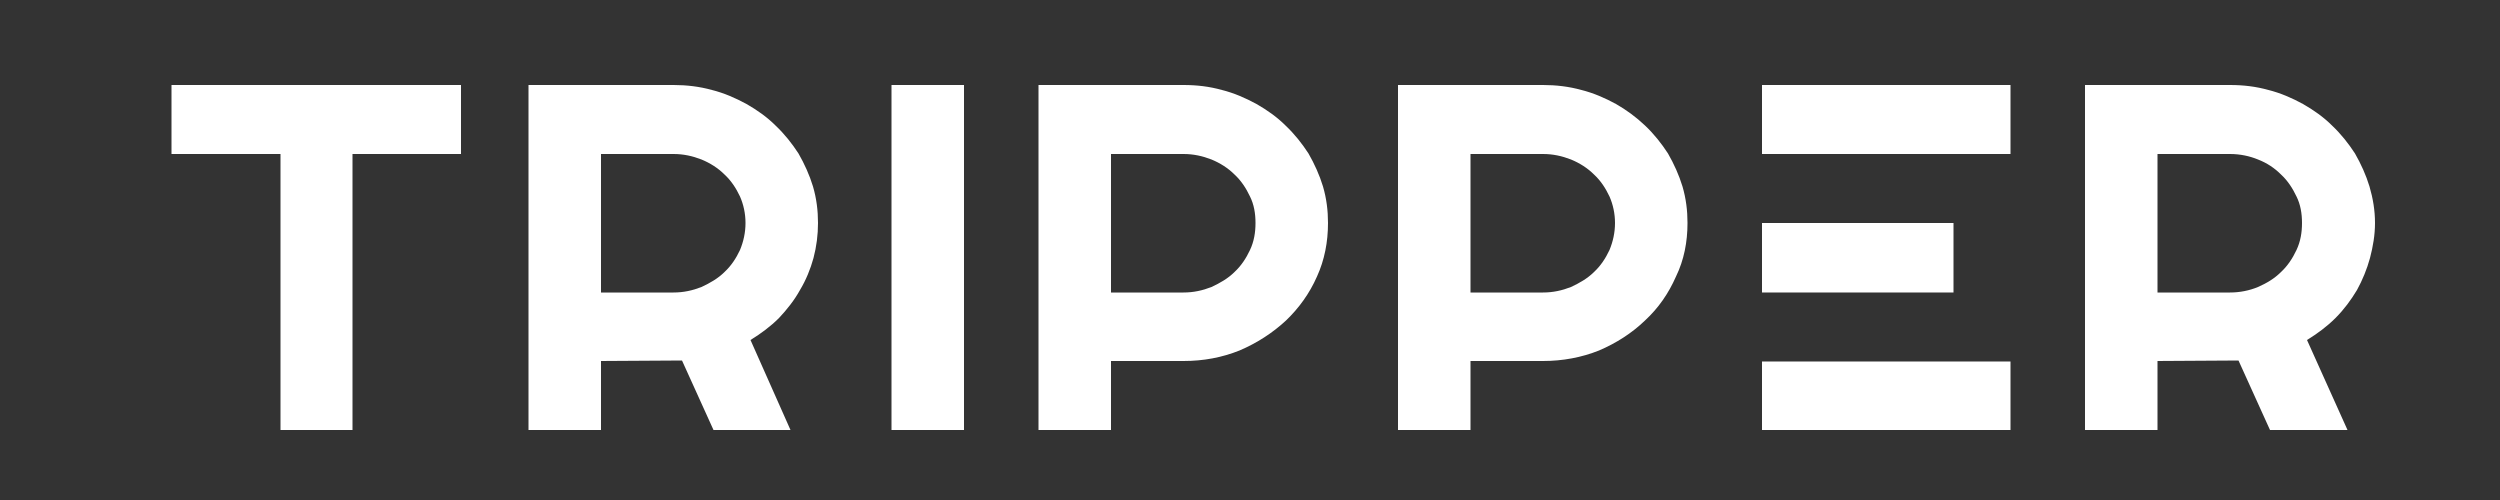
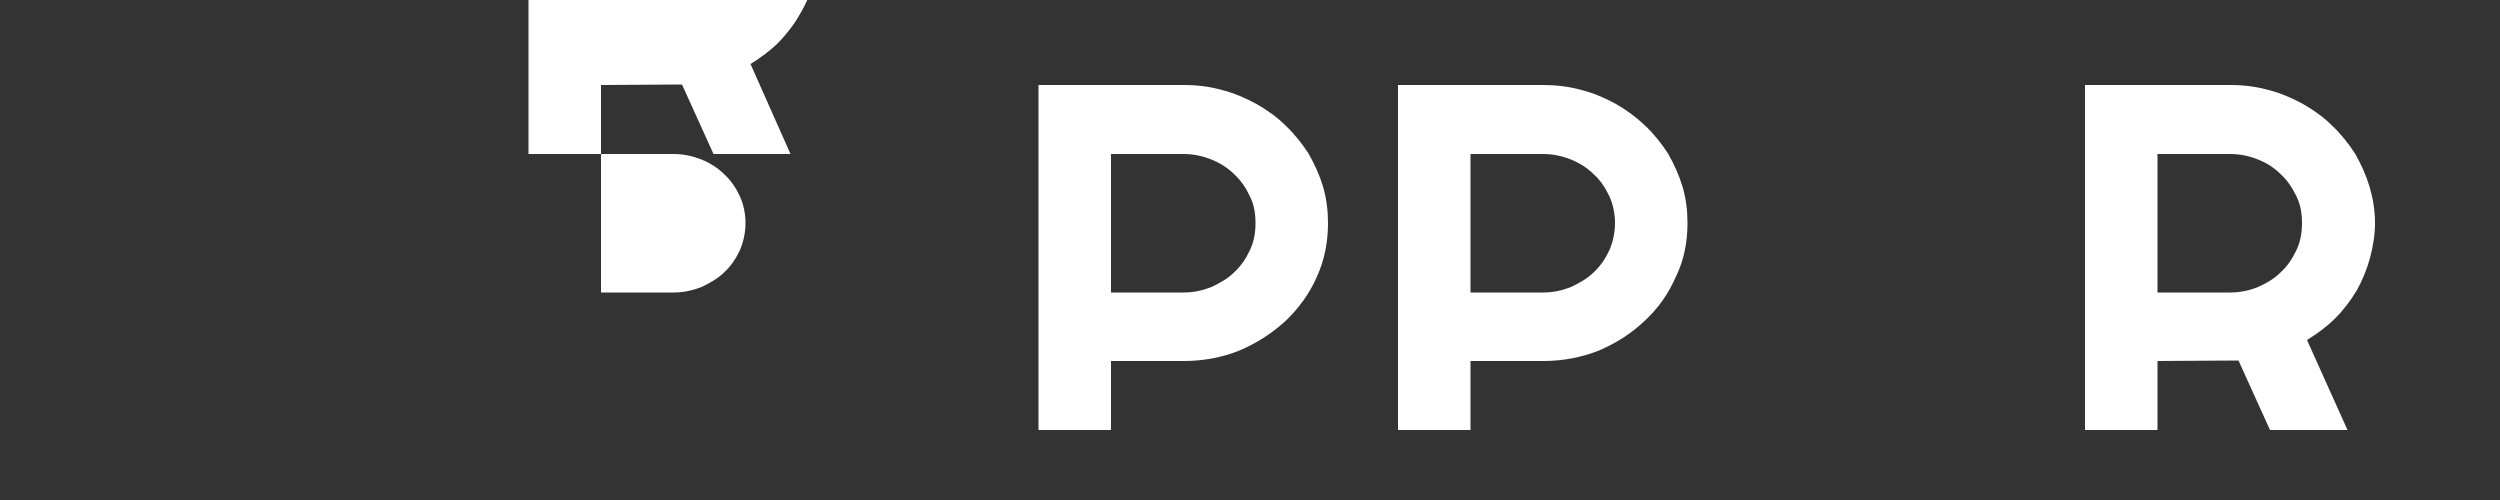
<svg xmlns="http://www.w3.org/2000/svg" xml:space="preserve" width="50mm" height="10mm" version="1.1" style="shape-rendering:geometricPrecision; text-rendering:geometricPrecision; image-rendering:optimizeQuality; fill-rule:evenodd; clip-rule:evenodd" viewBox="0 0 5000 1000">
  <rect x="0" y="0" width="5000" height="1000" fill="#333333" stroke="none" />
  <defs>
    <style type="text/css">
   
    .fil0 {fill:#fff;fill-rule:nonzero}
   
  </style>
  </defs>
  <g id="Layer_x0020_1">
    <g id="_1066181866432">
-       <path class="fil0" d="M1202 308l0 277 145 0c20,0 38,-4 56,-11 17,-8 33,-17 46,-30 13,-12 23,-27 31,-44 7,-17 11,-35 11,-54 0,-19 -4,-37 -11,-53 -8,-17 -18,-32 -31,-44 -13,-13 -29,-23 -46,-30 -18,-7 -36,-11 -56,-11l-145 0zm0 552l-145 0 0 -690 290 0c26,0 52,3 77,10 24,6 47,16 69,28 21,12 41,26 58,43 18,17 33,36 46,56 12,21 22,43 29,66 7,24 10,48 10,73 0,24 -3,47 -9,70 -6,22 -15,44 -27,64 -11,20 -26,39 -42,56 -17,17 -36,31 -57,44l80 180 -154 0 -63 -139 -162 1 0 138z" />
-       <polygon class="fil0" points="1928,860 1783,860 1783,170 1928,170 " />
+       <path class="fil0" d="M1202 308l0 277 145 0c20,0 38,-4 56,-11 17,-8 33,-17 46,-30 13,-12 23,-27 31,-44 7,-17 11,-35 11,-54 0,-19 -4,-37 -11,-53 -8,-17 -18,-32 -31,-44 -13,-13 -29,-23 -46,-30 -18,-7 -36,-11 -56,-11l-145 0zl-145 0 0 -690 290 0c26,0 52,3 77,10 24,6 47,16 69,28 21,12 41,26 58,43 18,17 33,36 46,56 12,21 22,43 29,66 7,24 10,48 10,73 0,24 -3,47 -9,70 -6,22 -15,44 -27,64 -11,20 -26,39 -42,56 -17,17 -36,31 -57,44l80 180 -154 0 -63 -139 -162 1 0 138z" />
      <path class="fil0" d="M2222 308l0 277 145 0c20,0 38,-4 56,-11 17,-8 33,-17 46,-30 13,-12 23,-27 31,-44 8,-17 11,-35 11,-54 0,-19 -3,-37 -11,-53 -8,-17 -18,-32 -31,-44 -13,-13 -29,-23 -46,-30 -18,-7 -36,-11 -56,-11l-145 0zm0 552l-145 0 0 -690 290 0c27,0 52,3 77,10 24,6 47,16 69,28 21,12 41,26 58,43 18,17 33,36 46,56 12,21 22,43 29,66 7,24 10,48 10,73 0,38 -7,74 -22,107 -15,34 -36,63 -62,88 -27,25 -58,45 -93,60 -35,14 -72,21 -112,21l-145 0 0 138z" />
      <path class="fil0" d="M2941 308l0 277 145 0c20,0 38,-4 56,-11 17,-8 33,-17 46,-30 13,-12 23,-27 31,-44 7,-17 11,-35 11,-54 0,-19 -4,-37 -11,-53 -8,-17 -18,-32 -31,-44 -13,-13 -29,-23 -46,-30 -18,-7 -36,-11 -56,-11l-145 0zm0 552l-145 0 0 -690 290 0c26,0 52,3 77,10 24,6 47,16 69,28 21,12 40,26 58,43 18,17 33,36 46,56 12,21 22,43 29,66 7,24 10,48 10,73 0,38 -7,74 -23,107 -15,34 -35,63 -62,88 -26,25 -57,45 -92,60 -35,14 -73,21 -112,21l-145 0 0 138z" />
-       <polygon class="fil0" points="705,860 561,860 561,308 343,308 343,170 922,170 922,308 705,308 " />
      <path class="fil0" d="M4315 308l0 277 145 0c20,0 39,-4 56,-11 18,-8 33,-17 46,-30 13,-12 23,-27 31,-44 8,-17 11,-35 11,-54 0,-19 -3,-37 -11,-53 -8,-17 -18,-32 -31,-44 -13,-13 -28,-23 -46,-30 -17,-7 -36,-11 -56,-11l-145 0zm0 552l-145 0 0 -690 290 0c27,0 52,3 77,10 24,6 47,16 69,28 21,12 41,26 58,43 18,17 33,36 46,56 12,21 22,43 29,66 7,24 11,48 11,73 0,24 -4,47 -10,70 -6,22 -15,44 -26,64 -12,20 -26,39 -43,56 -17,17 -36,31 -57,44l81 180 -155 0 -63 -139 -162 1 0 138z" />
-       <path class="fil0" d="M4021 860l-497 0 0 -137 497 0 0 137zm-497 -275l0 -139 145 0 238 0 0 139 -238 0 -145 0zm0 -277l0 -138 497 0 0 138 -352 0 -145 0z" />
    </g>
  </g>
</svg>